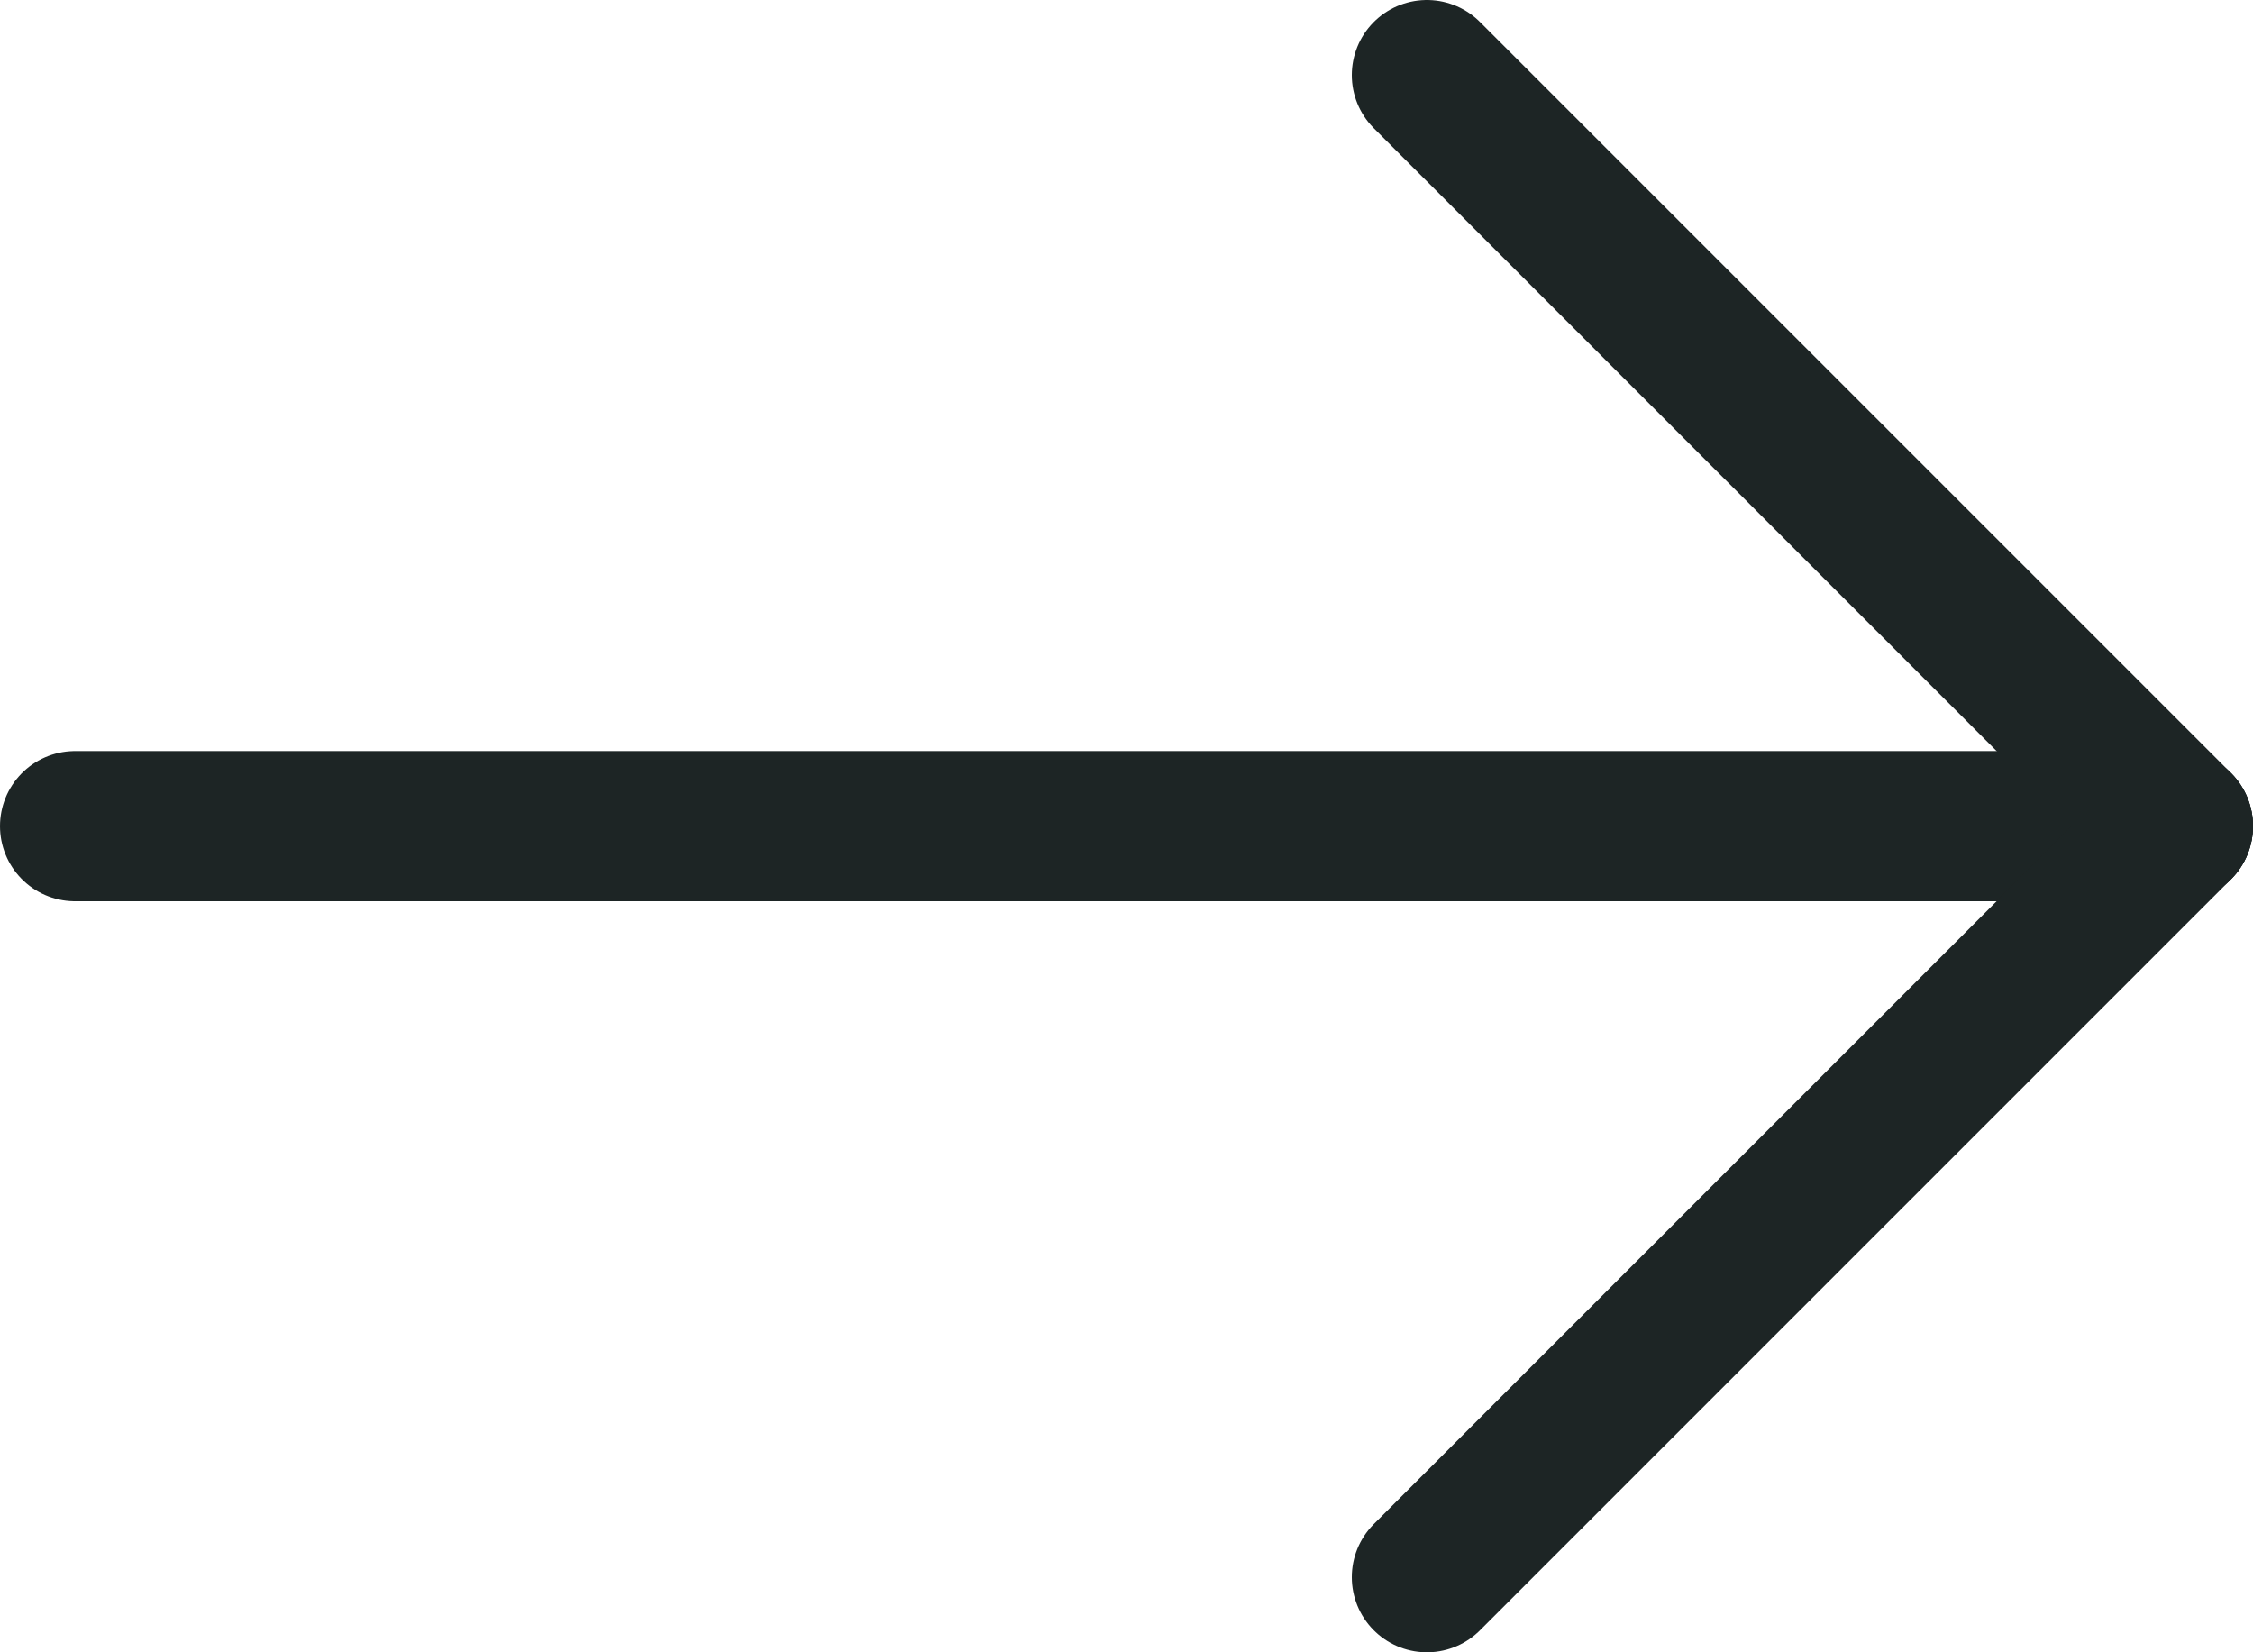
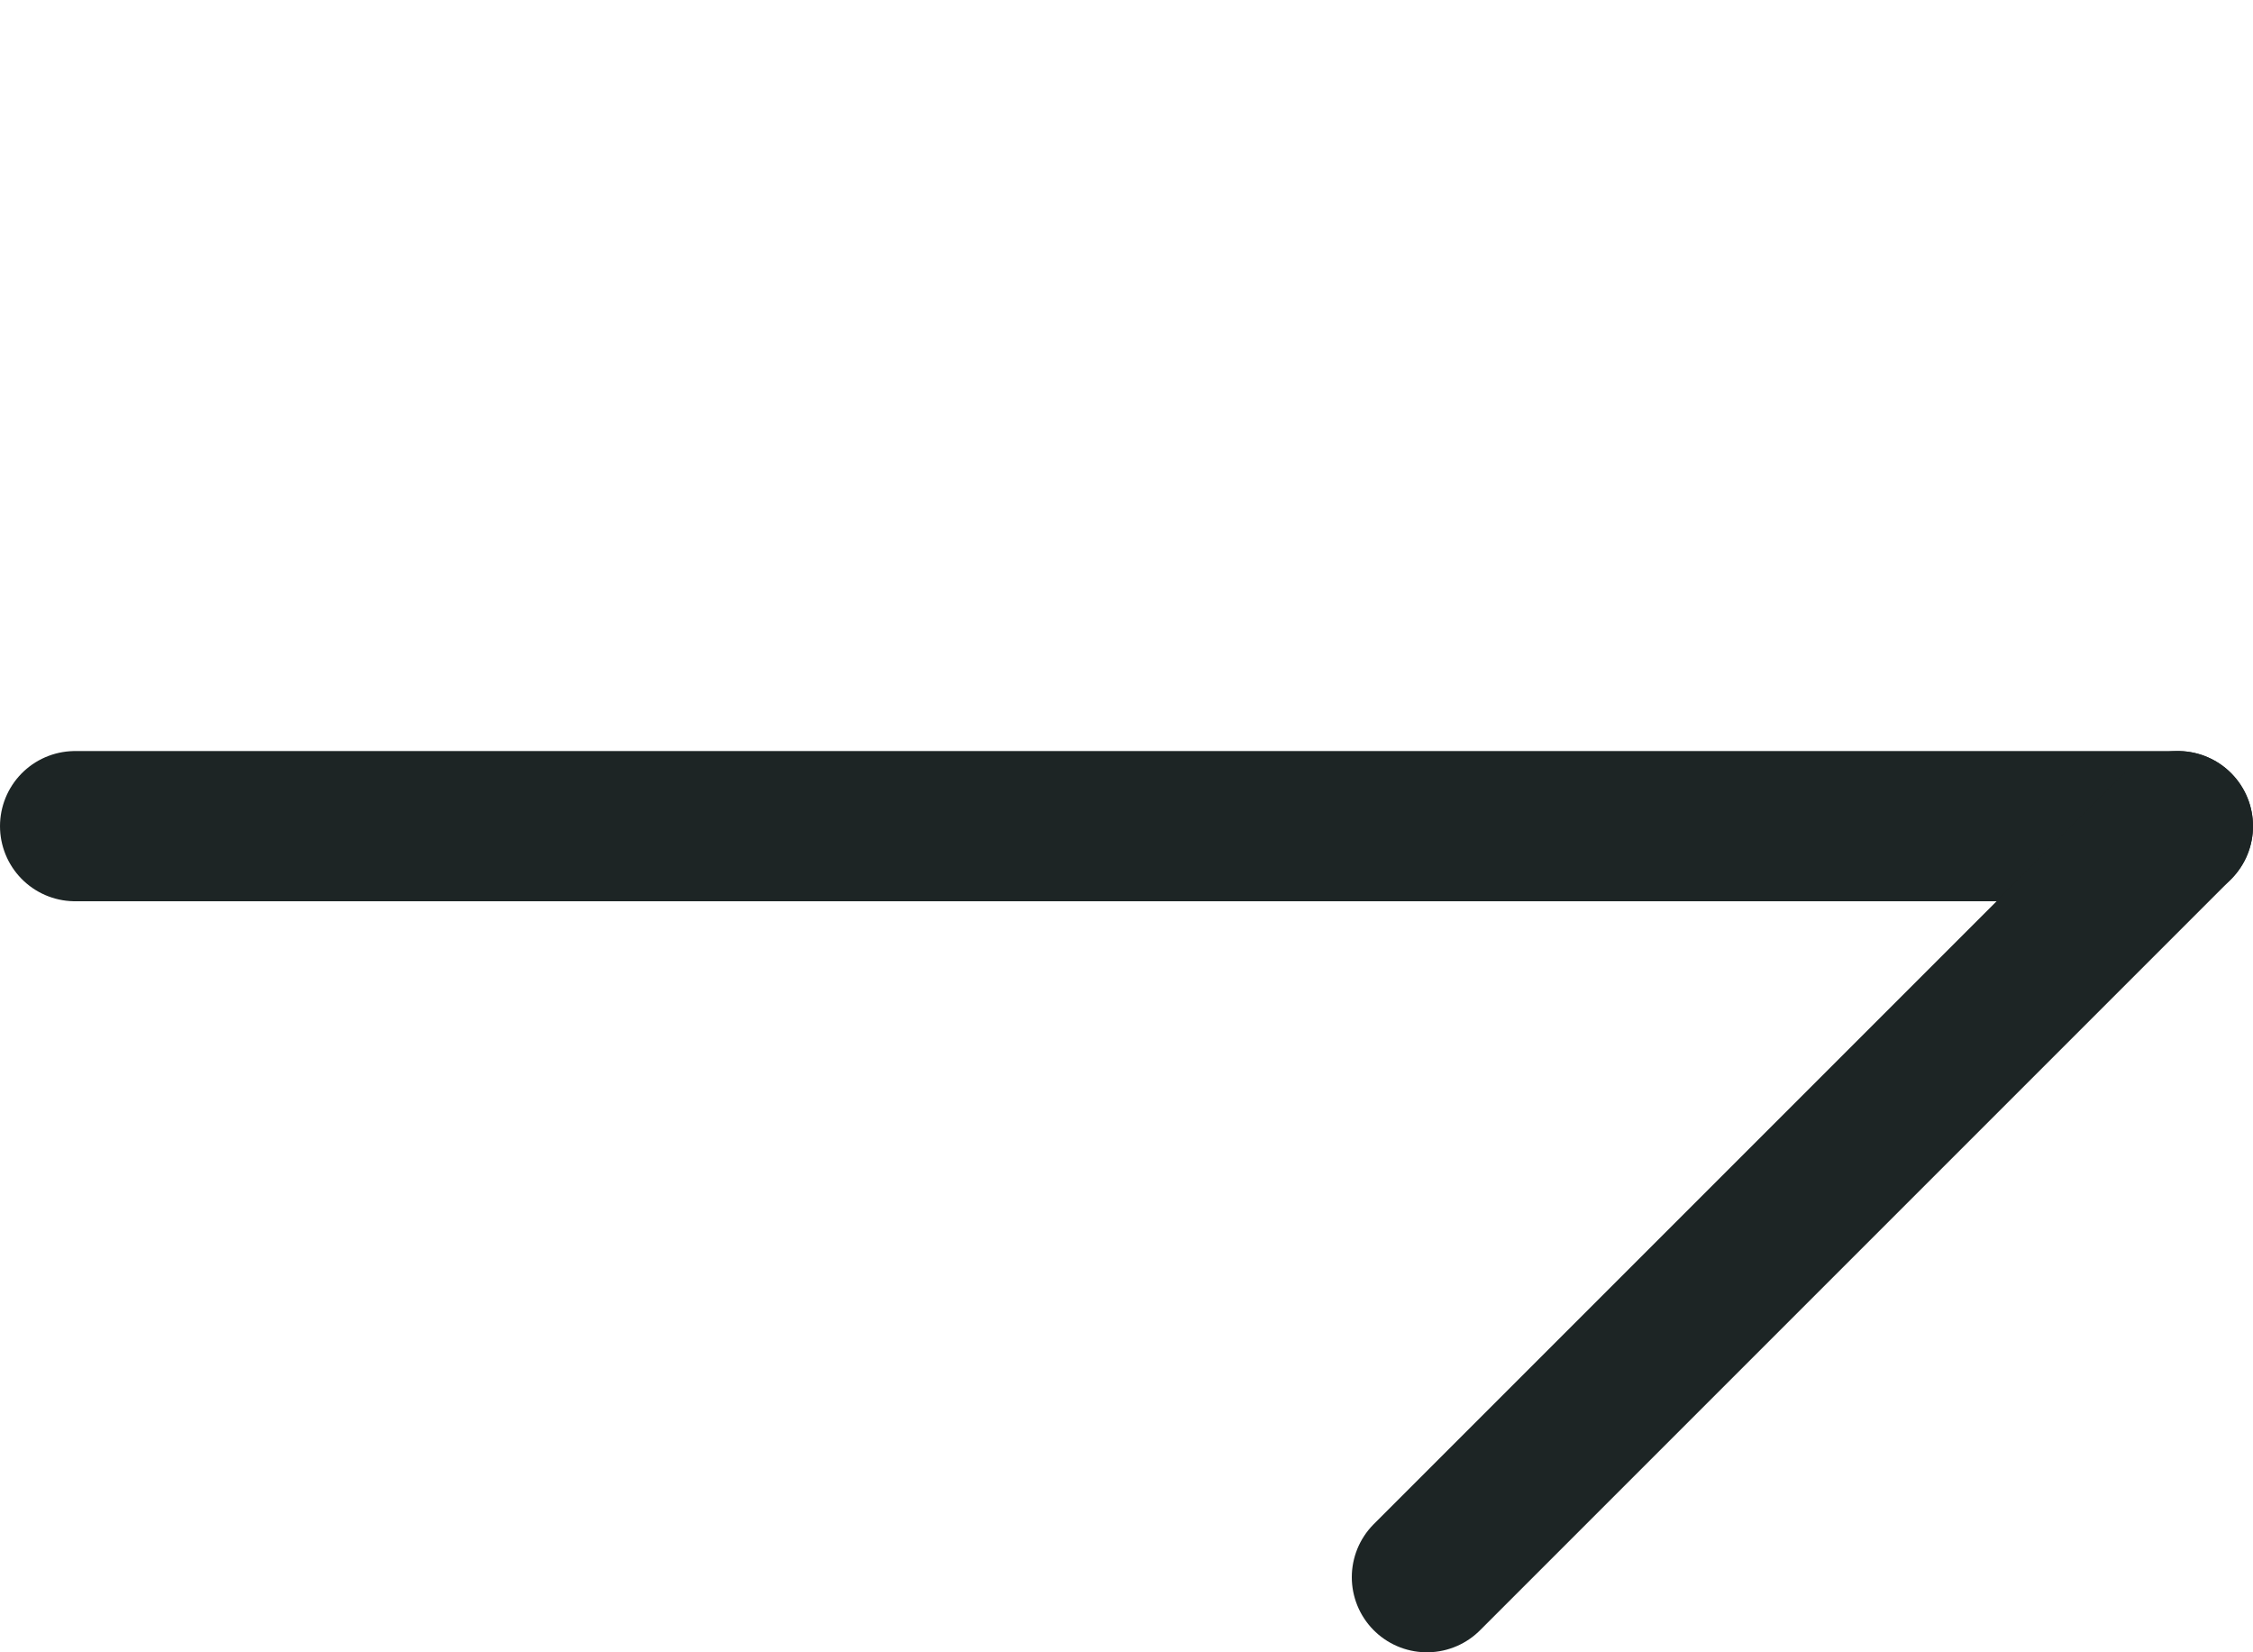
<svg xmlns="http://www.w3.org/2000/svg" width="30" height="22" viewBox="0 0 30 22" fill="none">
  <path d="M29 11H1" stroke="#1D2525" stroke-width="2" stroke-linecap="round" stroke-linejoin="round" />
  <path d="M19 21L29 11" stroke="#1D2525" stroke-width="2" stroke-linecap="round" stroke-linejoin="round" />
-   <path d="M19 1L29 11" stroke="#1D2525" stroke-width="2" stroke-linecap="round" stroke-linejoin="round" />
</svg>